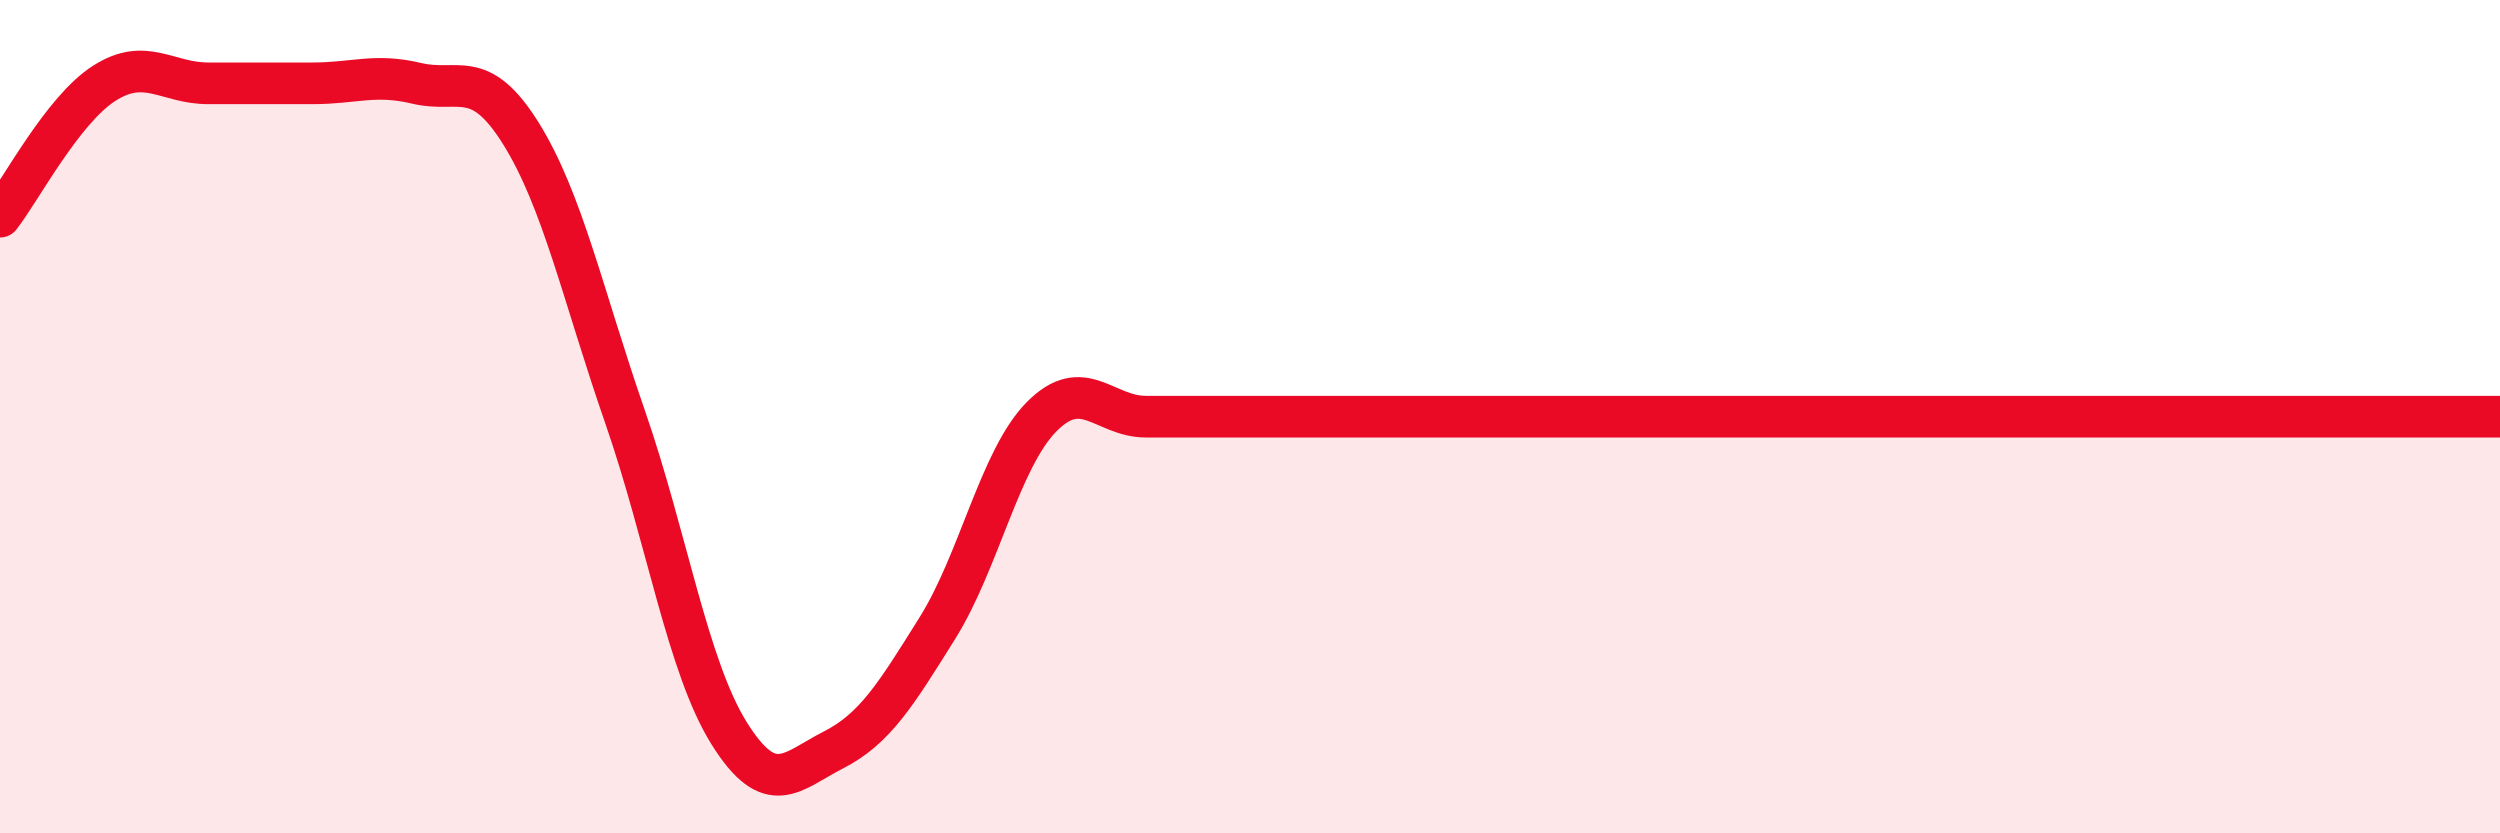
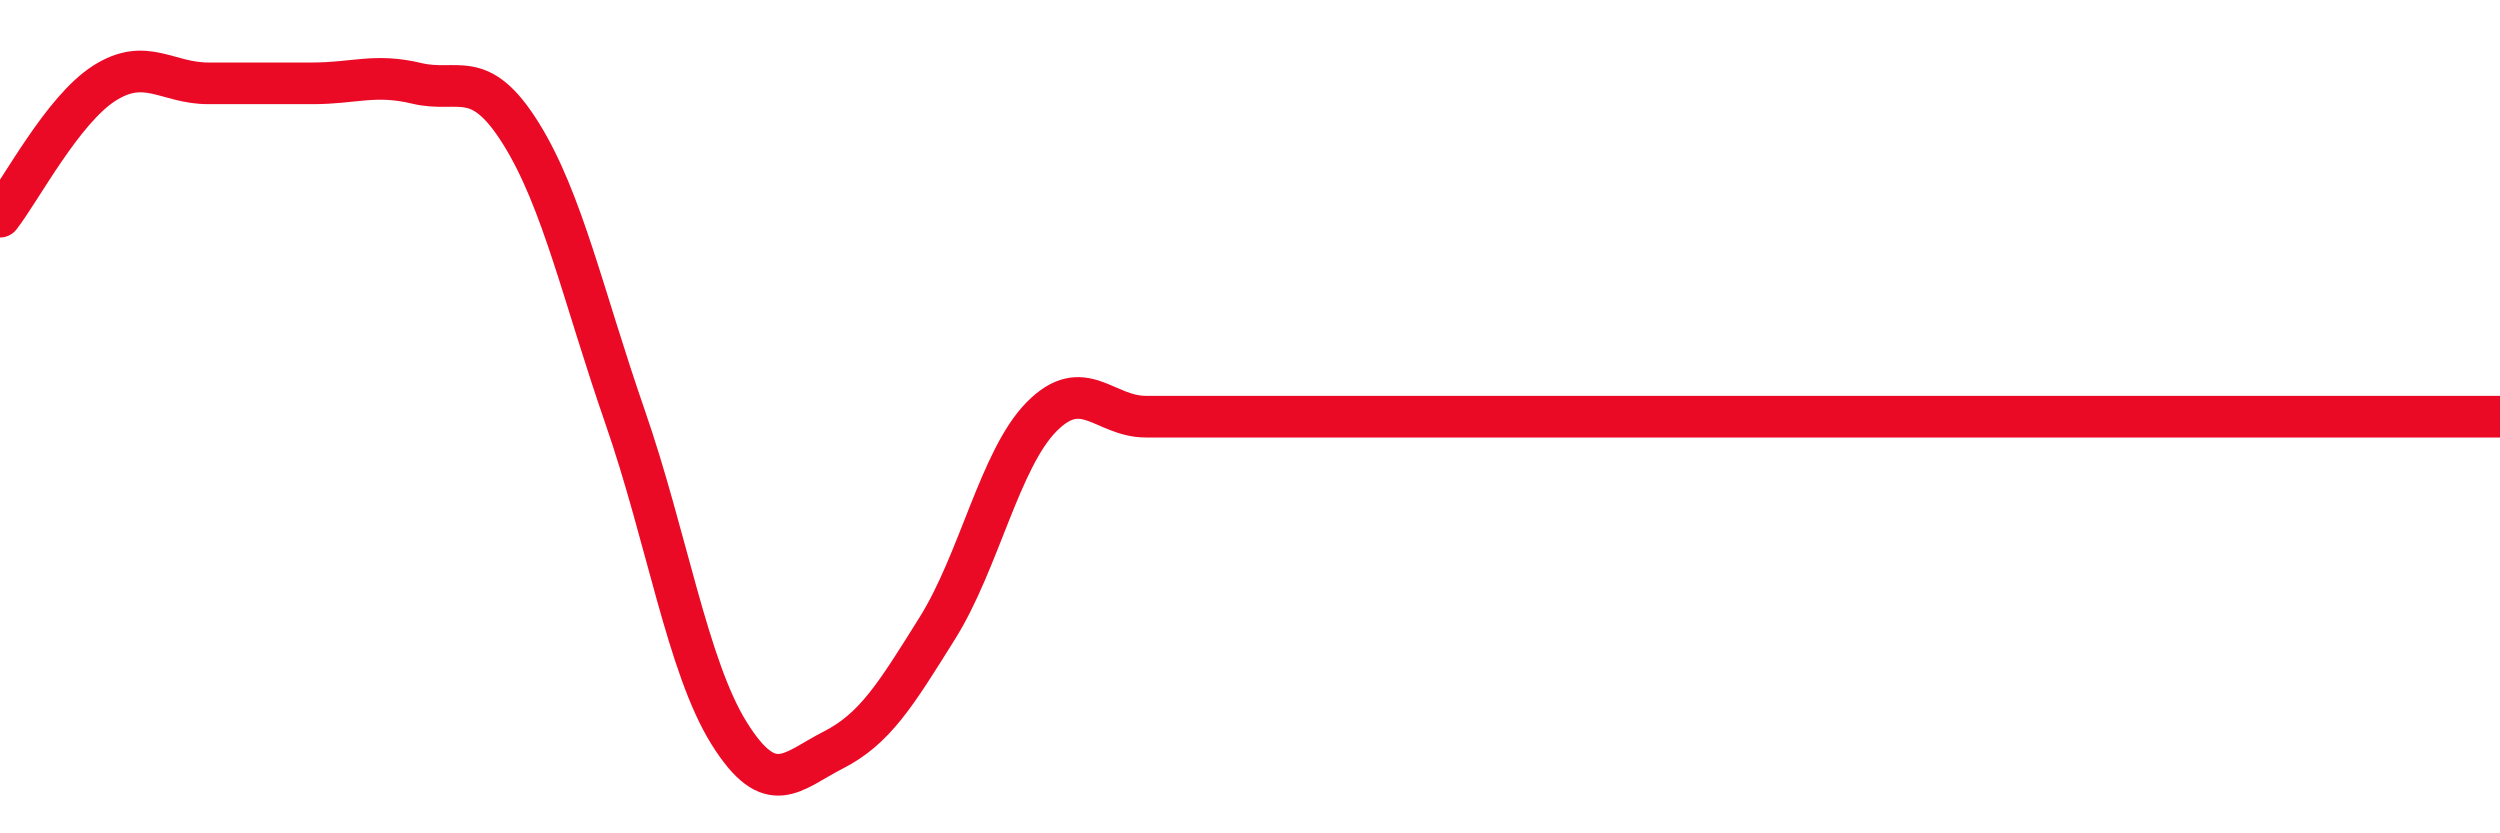
<svg xmlns="http://www.w3.org/2000/svg" width="60" height="20" viewBox="0 0 60 20">
-   <path d="M 0,5.2 C 0.5,4.56 1.5,2.64 2.5,2 C 3.5,1.36 4,2 5,2 C 6,2 6.5,2 7.5,2 C 8.5,2 9,1.76 10,2 C 11,2.24 11.5,1.6 12.5,3.2 C 13.5,4.8 14,7.12 15,10 C 16,12.88 16.5,16 17.5,17.6 C 18.5,19.2 19,18.51 20,18 C 21,17.49 21.5,16.67 22.5,15.07 C 23.5,13.47 24,11.01 25,10 C 26,8.99 26.5,10 27.5,10 C 28.5,10 29,10 30,10 C 31,10 31.5,10 32.5,10 C 33.5,10 34,10 35,10 C 36,10 36.5,10 37.5,10 C 38.5,10 39,10 40,10 C 41,10 41.5,10 42.5,10 C 43.5,10 44,10 45,10 C 46,10 46.5,10 47.5,10 C 48.5,10 49,10 50,10 C 51,10 51.5,10 52.5,10 C 53.5,10 53.5,10 55,10 C 56.5,10 59,10 60,10L60 20L0 20Z" fill="#EB0A25" opacity="0.1" stroke-linecap="round" stroke-linejoin="round" />
  <path d="M 0,5.2 C 0.5,4.56 1.5,2.64 2.5,2 C 3.5,1.36 4,2 5,2 C 6,2 6.5,2 7.5,2 C 8.5,2 9,1.76 10,2 C 11,2.24 11.5,1.6 12.5,3.2 C 13.5,4.8 14,7.12 15,10 C 16,12.88 16.5,16 17.5,17.6 C 18.5,19.2 19,18.51 20,18 C 21,17.49 21.5,16.67 22.5,15.07 C 23.5,13.47 24,11.01 25,10 C 26,8.99 26.5,10 27.5,10 C 28.5,10 29,10 30,10 C 31,10 31.5,10 32.5,10 C 33.5,10 34,10 35,10 C 36,10 36.5,10 37.5,10 C 38.5,10 39,10 40,10 C 41,10 41.5,10 42.5,10 C 43.5,10 44,10 45,10 C 46,10 46.5,10 47.5,10 C 48.5,10 49,10 50,10 C 51,10 51.5,10 52.5,10 C 53.5,10 53.5,10 55,10 C 56.5,10 59,10 60,10" stroke="#EB0A25" stroke-width="1" fill="none" stroke-linecap="round" stroke-linejoin="round" />
</svg>